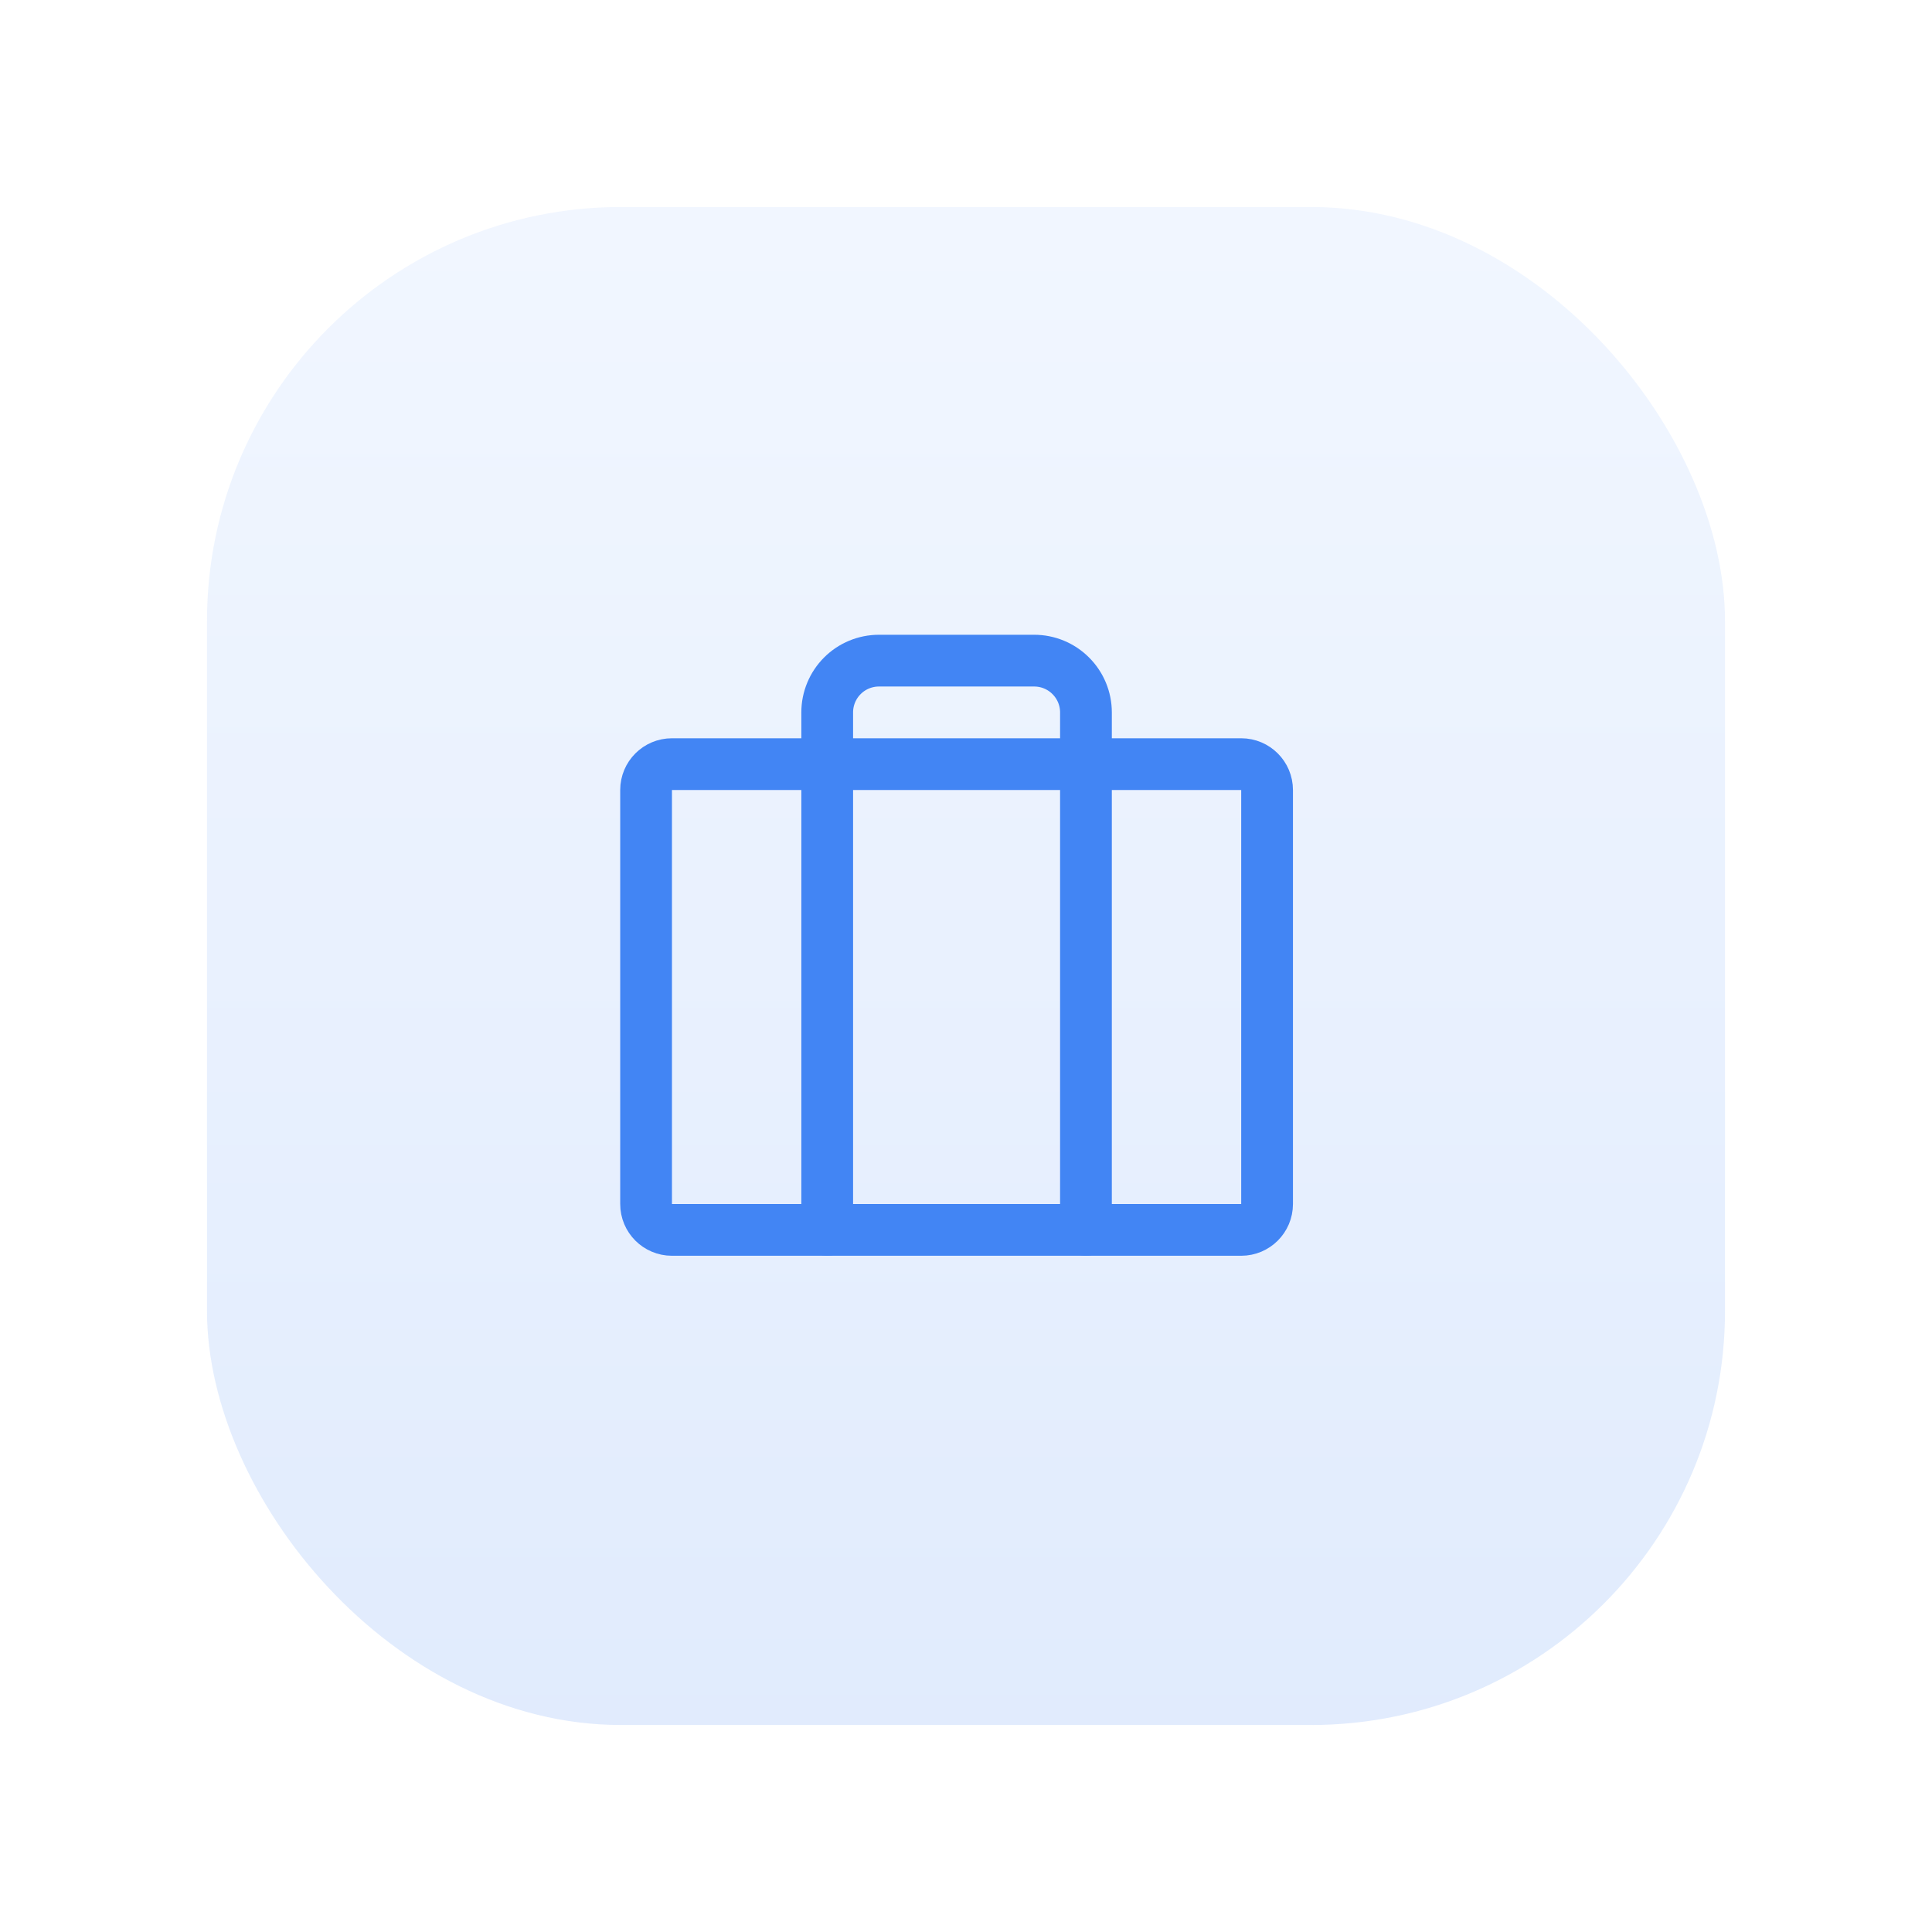
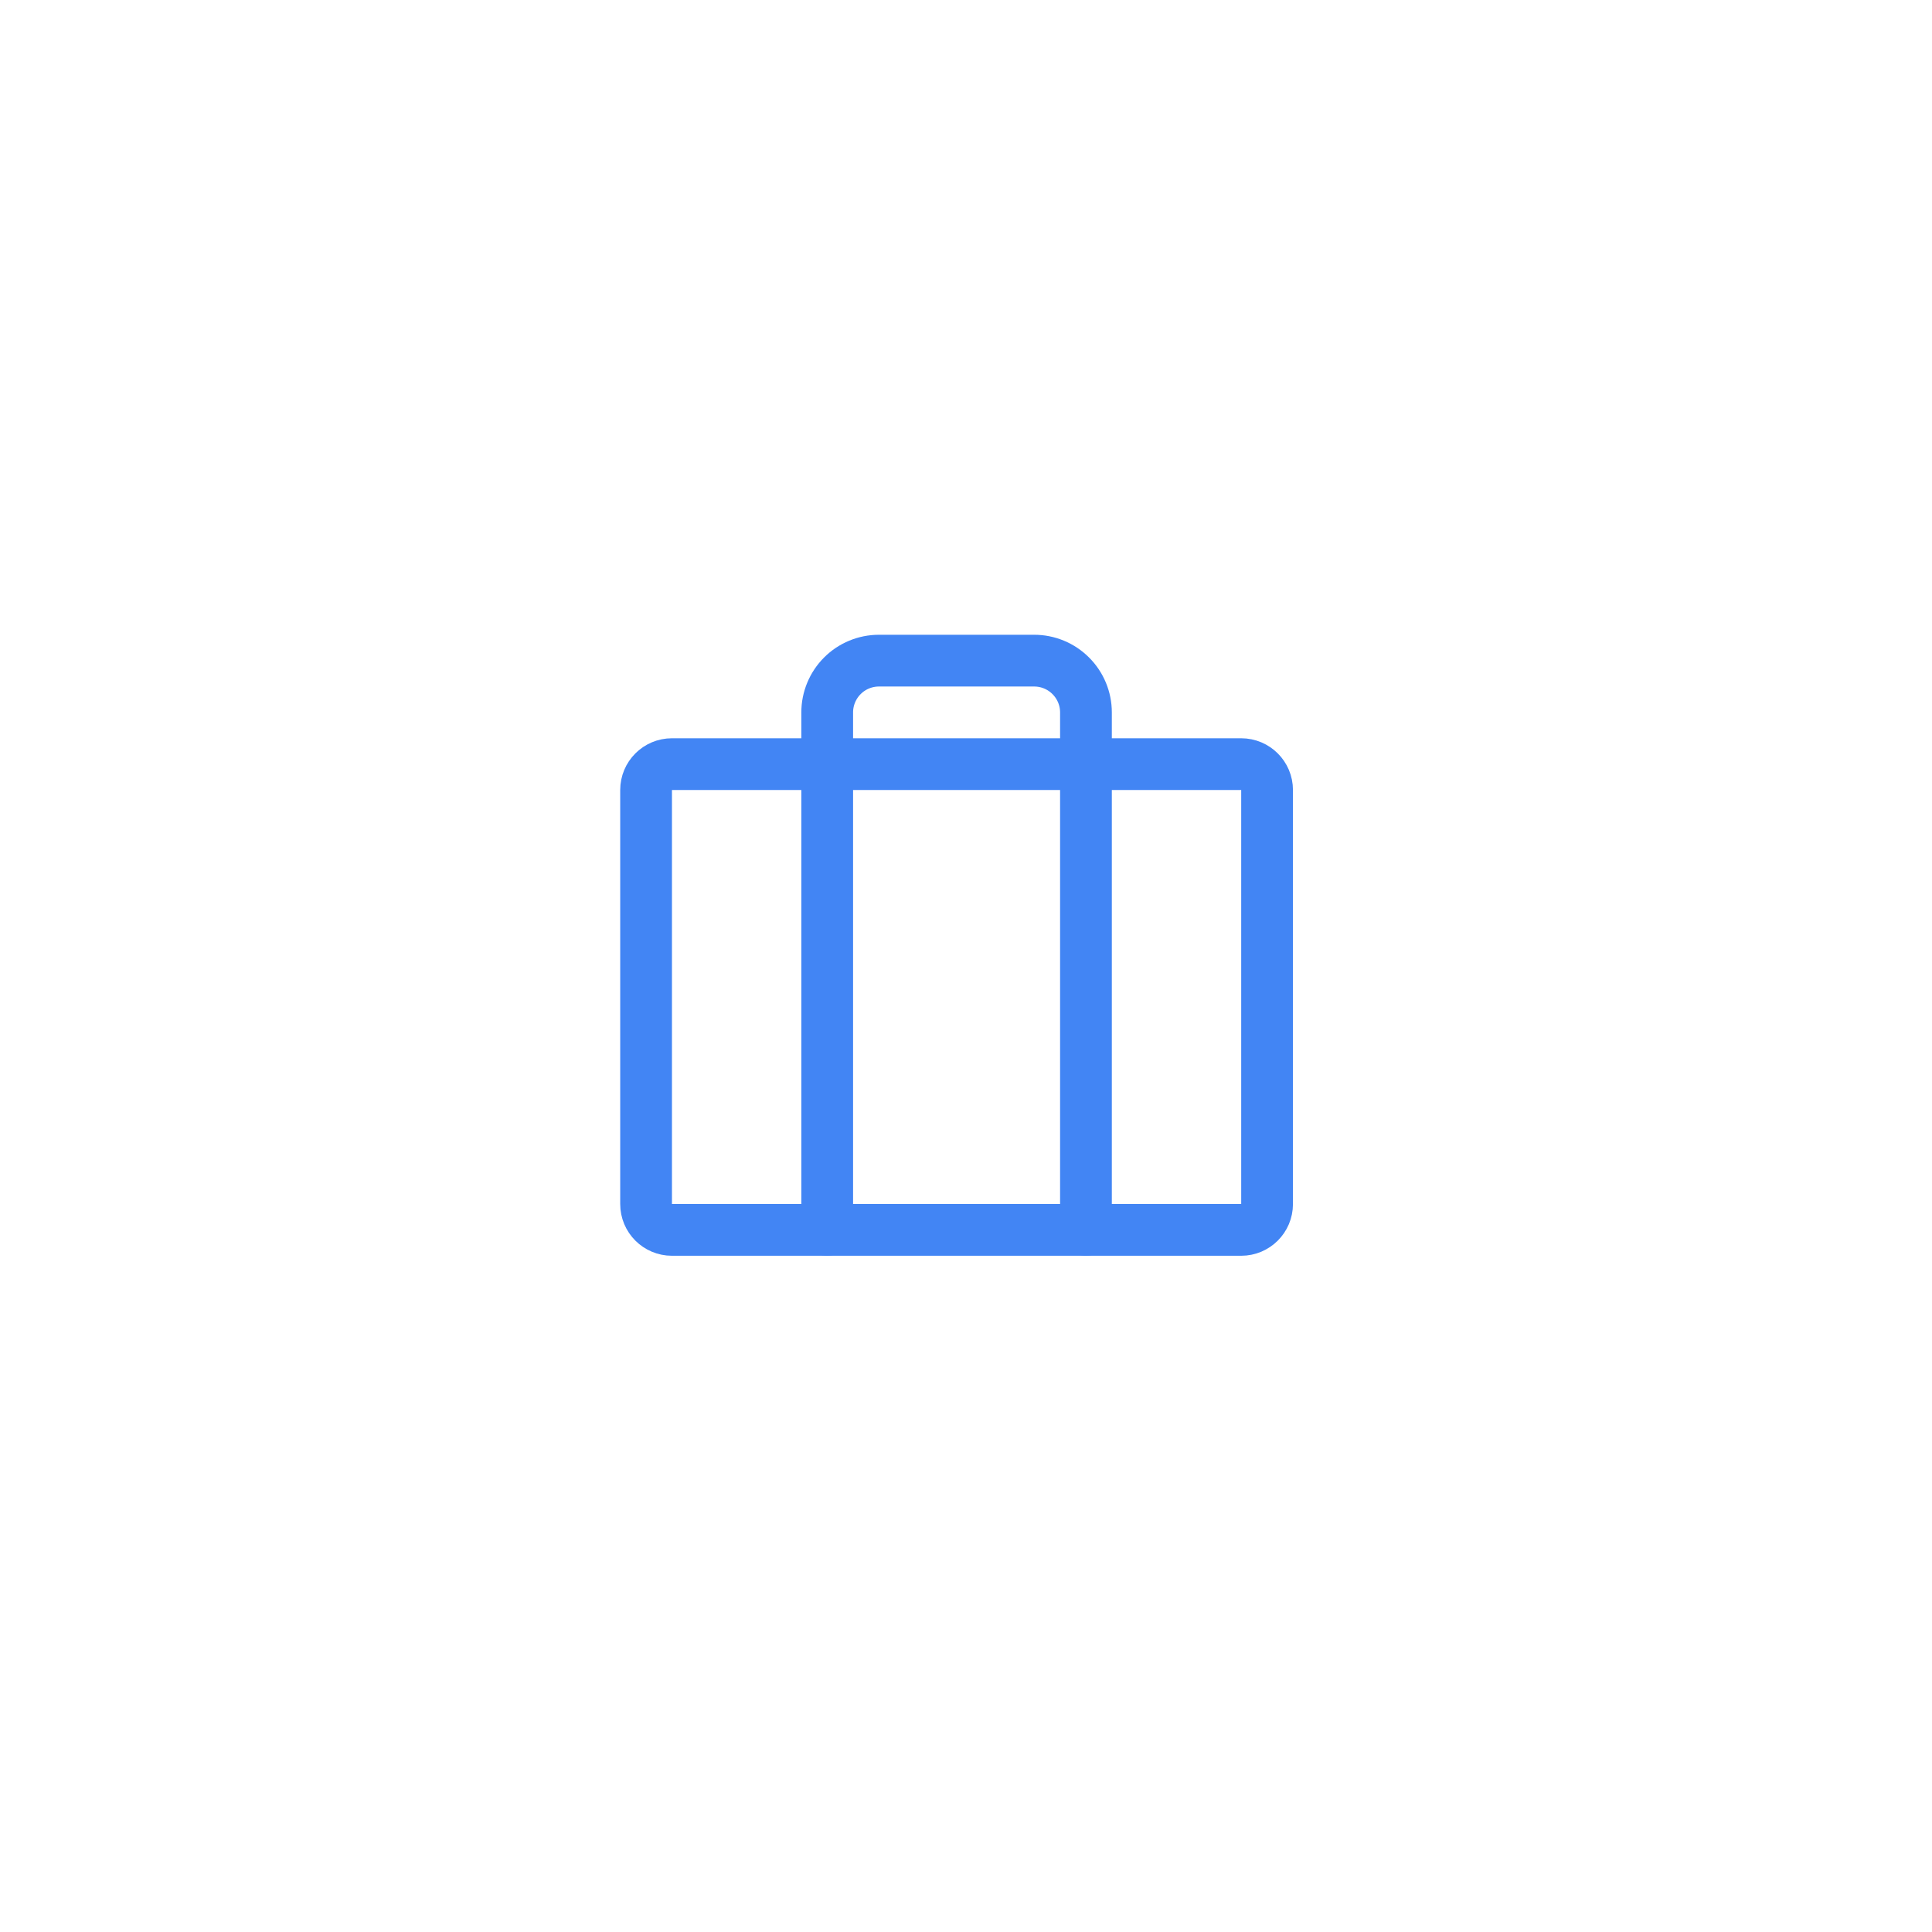
<svg xmlns="http://www.w3.org/2000/svg" width="56" height="56" viewBox="0 0 56 56" fill="none">
  <g filter="url(#filter0_i_676_3685)">
-     <rect x="6" y="6" width="44" height="44" rx="12" fill="url(#paint0_linear_676_3685)" fill-opacity="0.16" />
-   </g>
+     </g>
  <g clip-path="url(#clip0_676_3685)">
    <path d="M35.977 22.149H19.477C19.062 22.149 18.727 22.485 18.727 22.899V34.899C18.727 35.314 19.062 35.649 19.477 35.649H35.977C36.391 35.649 36.727 35.314 36.727 34.899V22.899C36.727 22.485 36.391 22.149 35.977 22.149Z" stroke="#4285F4" stroke-width="1.5" stroke-linecap="round" stroke-linejoin="round" />
    <path d="M31.477 35.649V20.649C31.477 20.252 31.319 19.87 31.037 19.589C30.756 19.307 30.374 19.149 29.977 19.149H25.477C25.079 19.149 24.697 19.307 24.416 19.589C24.135 19.87 23.977 20.252 23.977 20.649V35.649" stroke="#4285F4" stroke-width="1.5" stroke-linecap="round" stroke-linejoin="round" />
  </g>
  <defs>
    <filter id="filter0_i_676_3685" x="6" y="6" width="44" height="44" filterUnits="userSpaceOnUse" color-interpolation-filters="sRGB">
      <feFlood flood-opacity="0" result="BackgroundImageFix" />
      <feBlend mode="normal" in="SourceGraphic" in2="BackgroundImageFix" result="shape" />
      <feColorMatrix in="SourceAlpha" type="matrix" values="0 0 0 0 0 0 0 0 0 0 0 0 0 0 0 0 0 0 127 0" result="hardAlpha" />
      <feOffset />
      <feGaussianBlur stdDeviation="4" />
      <feComposite in2="hardAlpha" operator="arithmetic" k2="-1" k3="1" />
      <feColorMatrix type="matrix" values="0 0 0 0 0.259 0 0 0 0 0.522 0 0 0 0 0.957 0 0 0 0.12 0" />
      <feBlend mode="normal" in2="shape" result="effect1_innerShadow_676_3685" />
    </filter>
    <linearGradient id="paint0_linear_676_3685" x1="28" y1="6" x2="28" y2="50" gradientUnits="userSpaceOnUse">
      <stop stop-color="#AACAFF" />
      <stop offset="1" stop-color="#4285F4" />
    </linearGradient>
    <clipPath id="clip0_676_3685">
      <rect width="24" height="24" fill="white" transform="translate(15.727 16.149)" />
    </clipPath>
  </defs>
</svg>